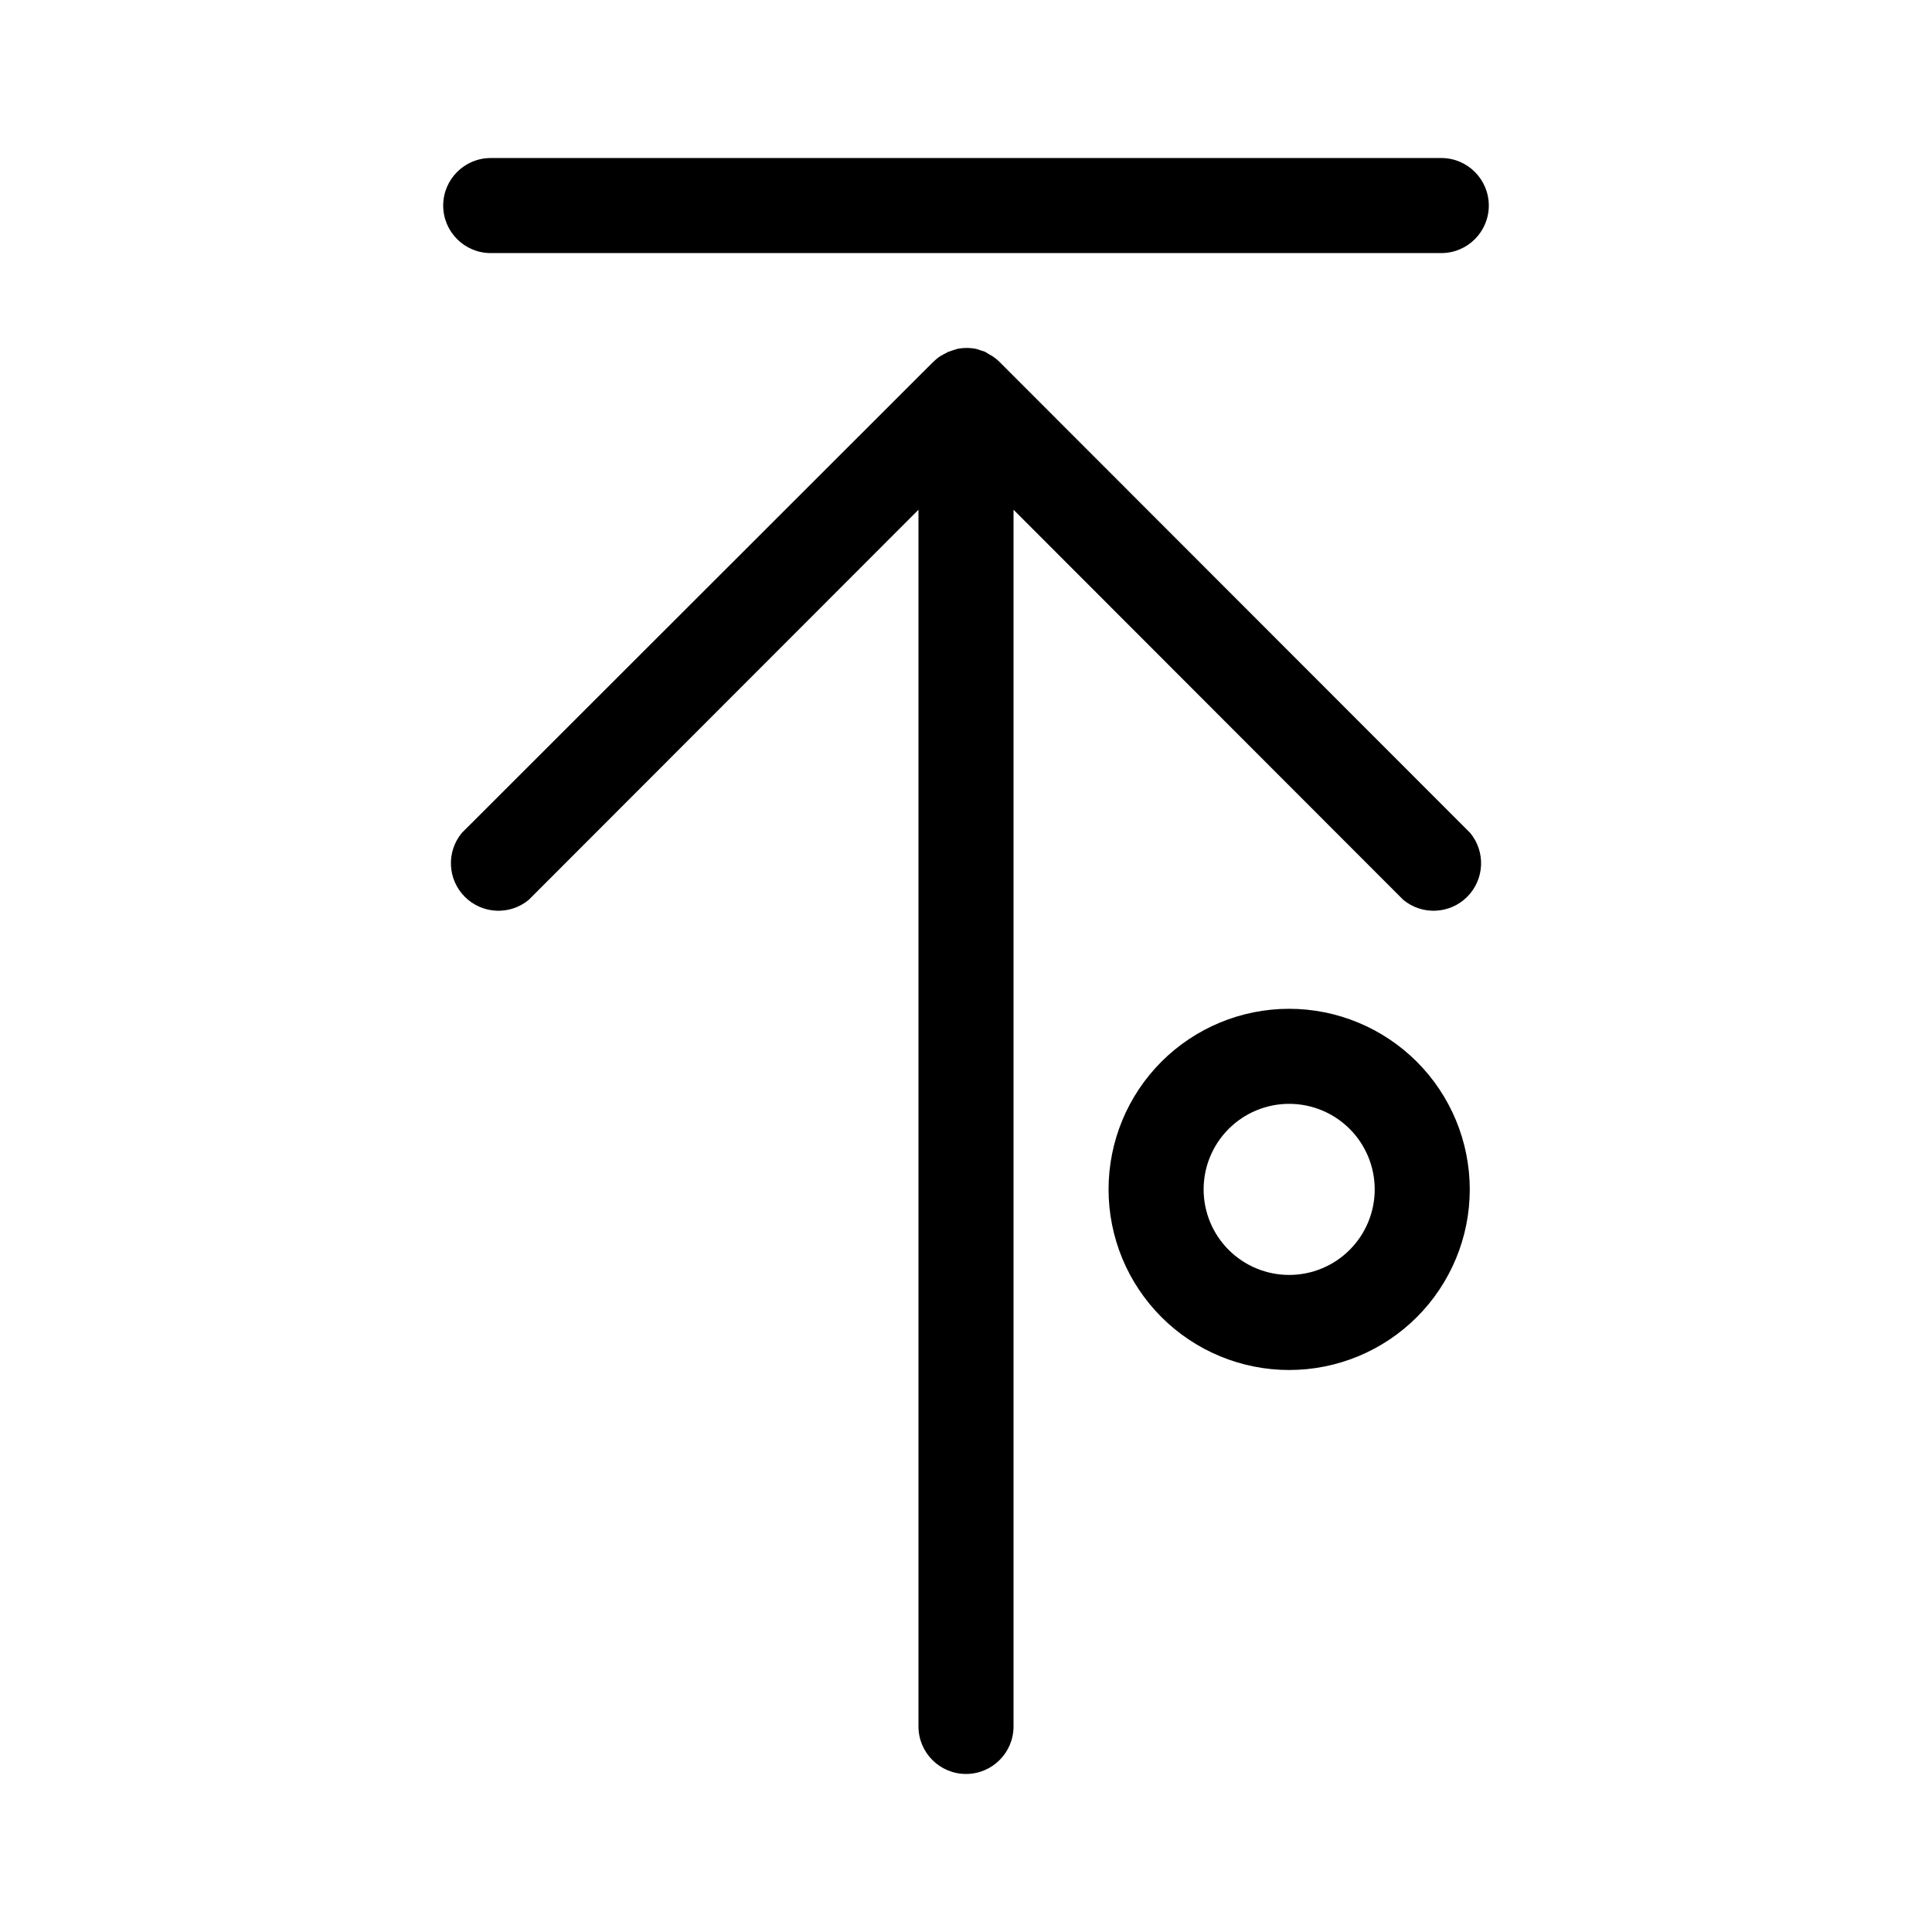
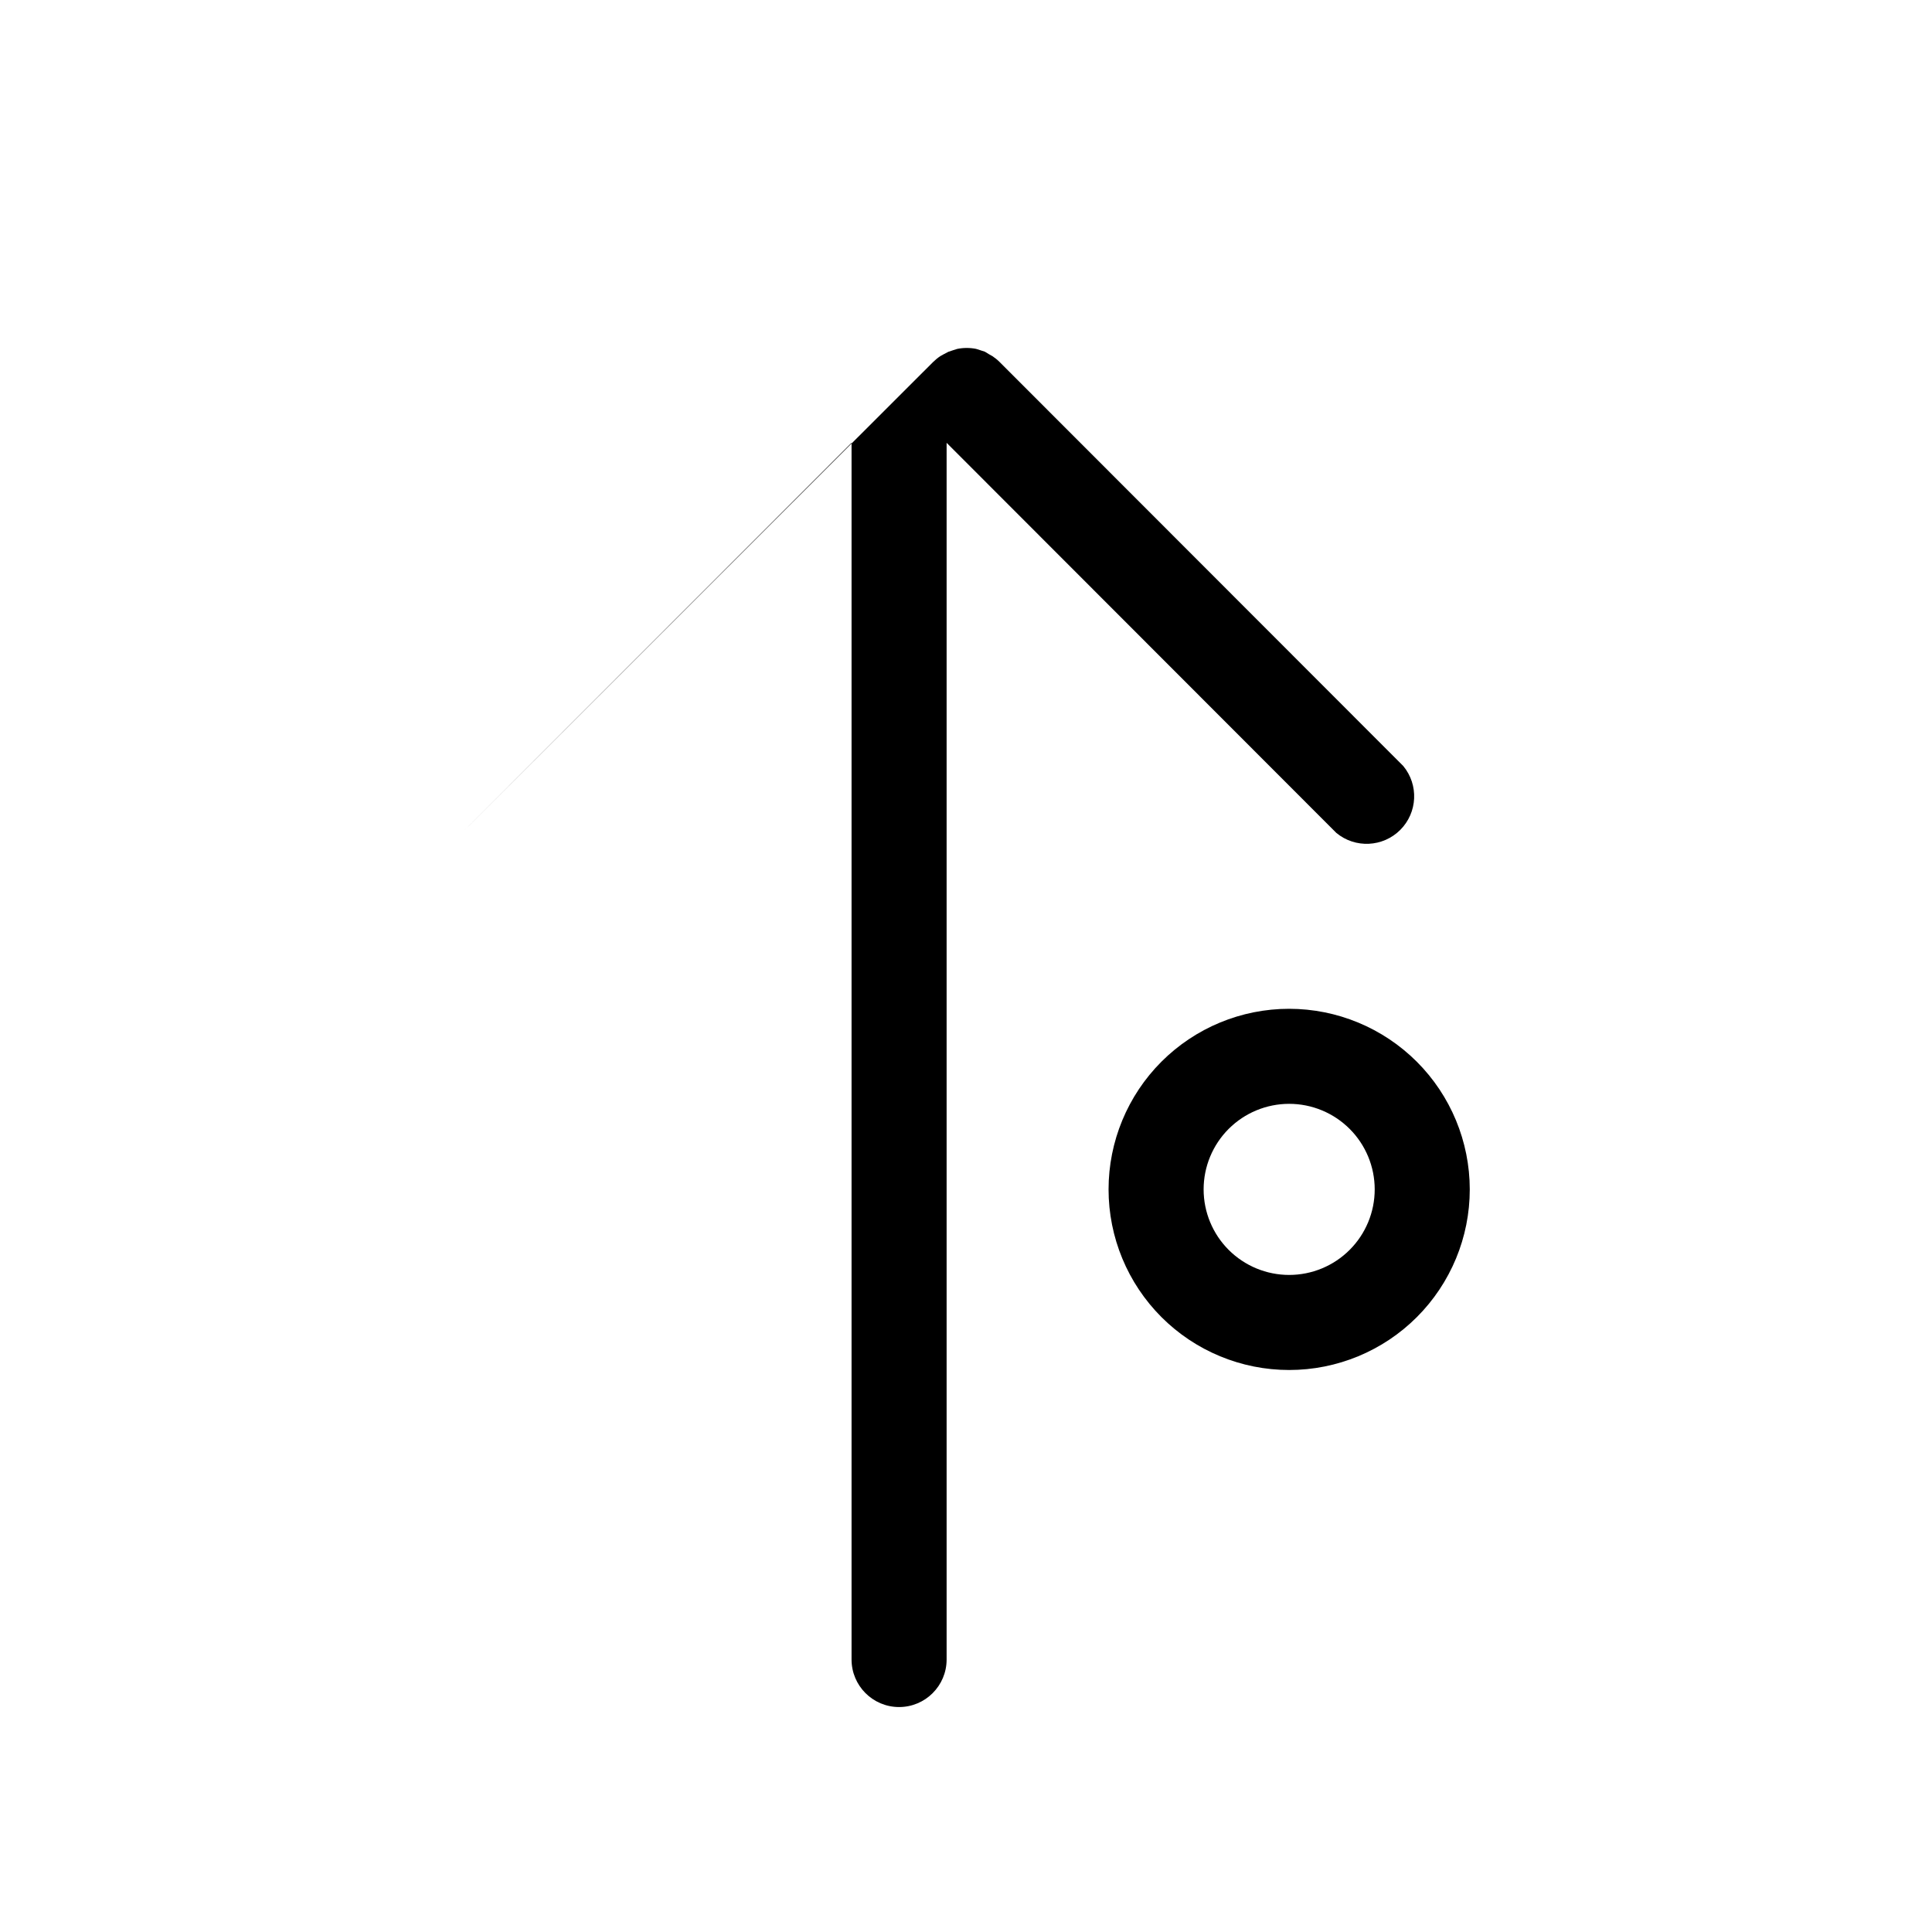
<svg xmlns="http://www.w3.org/2000/svg" fill="#000000" width="800px" height="800px" version="1.1" viewBox="144 144 512 512">
  <g>
    <path d="m485.64 411.34c-12.691 0-24.867 5.039-33.844 14.016-8.973 8.977-14.016 21.152-14.016 33.844 0 12.695 5.043 24.867 14.016 33.844 8.977 8.977 21.152 14.02 33.844 14.02 12.695 0 24.871-5.043 33.844-14.02 8.977-8.977 14.02-21.148 14.02-33.844-0.012-12.688-5.059-24.855-14.031-33.828-8.977-8.973-21.141-14.02-33.832-14.031zm0 70.535v-0.004c-6.012 0-11.777-2.387-16.031-6.641-4.25-4.25-6.637-10.02-6.637-16.031 0-6.012 2.387-11.777 6.637-16.031 4.254-4.25 10.02-6.641 16.031-6.641 6.016 0 11.781 2.391 16.031 6.641 4.254 4.254 6.641 10.02 6.641 16.031 0 6.012-2.387 11.781-6.641 16.031-4.25 4.254-10.016 6.641-16.031 6.641z" />
-     <path d="m274.05 211.07h251.9c6.957 0 12.598-5.641 12.598-12.594 0-6.957-5.641-12.598-12.598-12.598h-251.9c-6.957 0-12.598 5.641-12.598 12.598 0 6.953 5.641 12.594 12.598 12.594z" />
-     <path d="m408.91 239.94c-0.582-0.582-1.227-1.105-1.914-1.562l-0.906-0.504-1.059-0.652-1.211-0.402-1.109-0.352 0.004-0.004c-1.66-0.336-3.375-0.336-5.039 0l-1.109 0.352-1.211 0.402-1.258 0.656-0.906 0.504c-0.688 0.457-1.328 0.98-1.914 1.562l-124.89 124.79c-4.144 5.008-3.801 12.344 0.797 16.941 4.594 4.594 11.934 4.938 16.938 0.793l103.28-103.38v322.44c0 6.953 5.641 12.594 12.598 12.594 6.953 0 12.594-5.641 12.594-12.594v-322.44l103.28 103.38c5.004 4.144 12.344 3.801 16.938-0.793 4.598-4.598 4.941-11.934 0.797-16.941z" />
+     <path d="m408.91 239.94c-0.582-0.582-1.227-1.105-1.914-1.562l-0.906-0.504-1.059-0.652-1.211-0.402-1.109-0.352 0.004-0.004c-1.66-0.336-3.375-0.336-5.039 0l-1.109 0.352-1.211 0.402-1.258 0.656-0.906 0.504c-0.688 0.457-1.328 0.98-1.914 1.562l-124.89 124.79l103.28-103.38v322.44c0 6.953 5.641 12.594 12.598 12.594 6.953 0 12.594-5.641 12.594-12.594v-322.44l103.28 103.38c5.004 4.144 12.344 3.801 16.938-0.793 4.598-4.598 4.941-11.934 0.797-16.941z" />
  </g>
</svg>